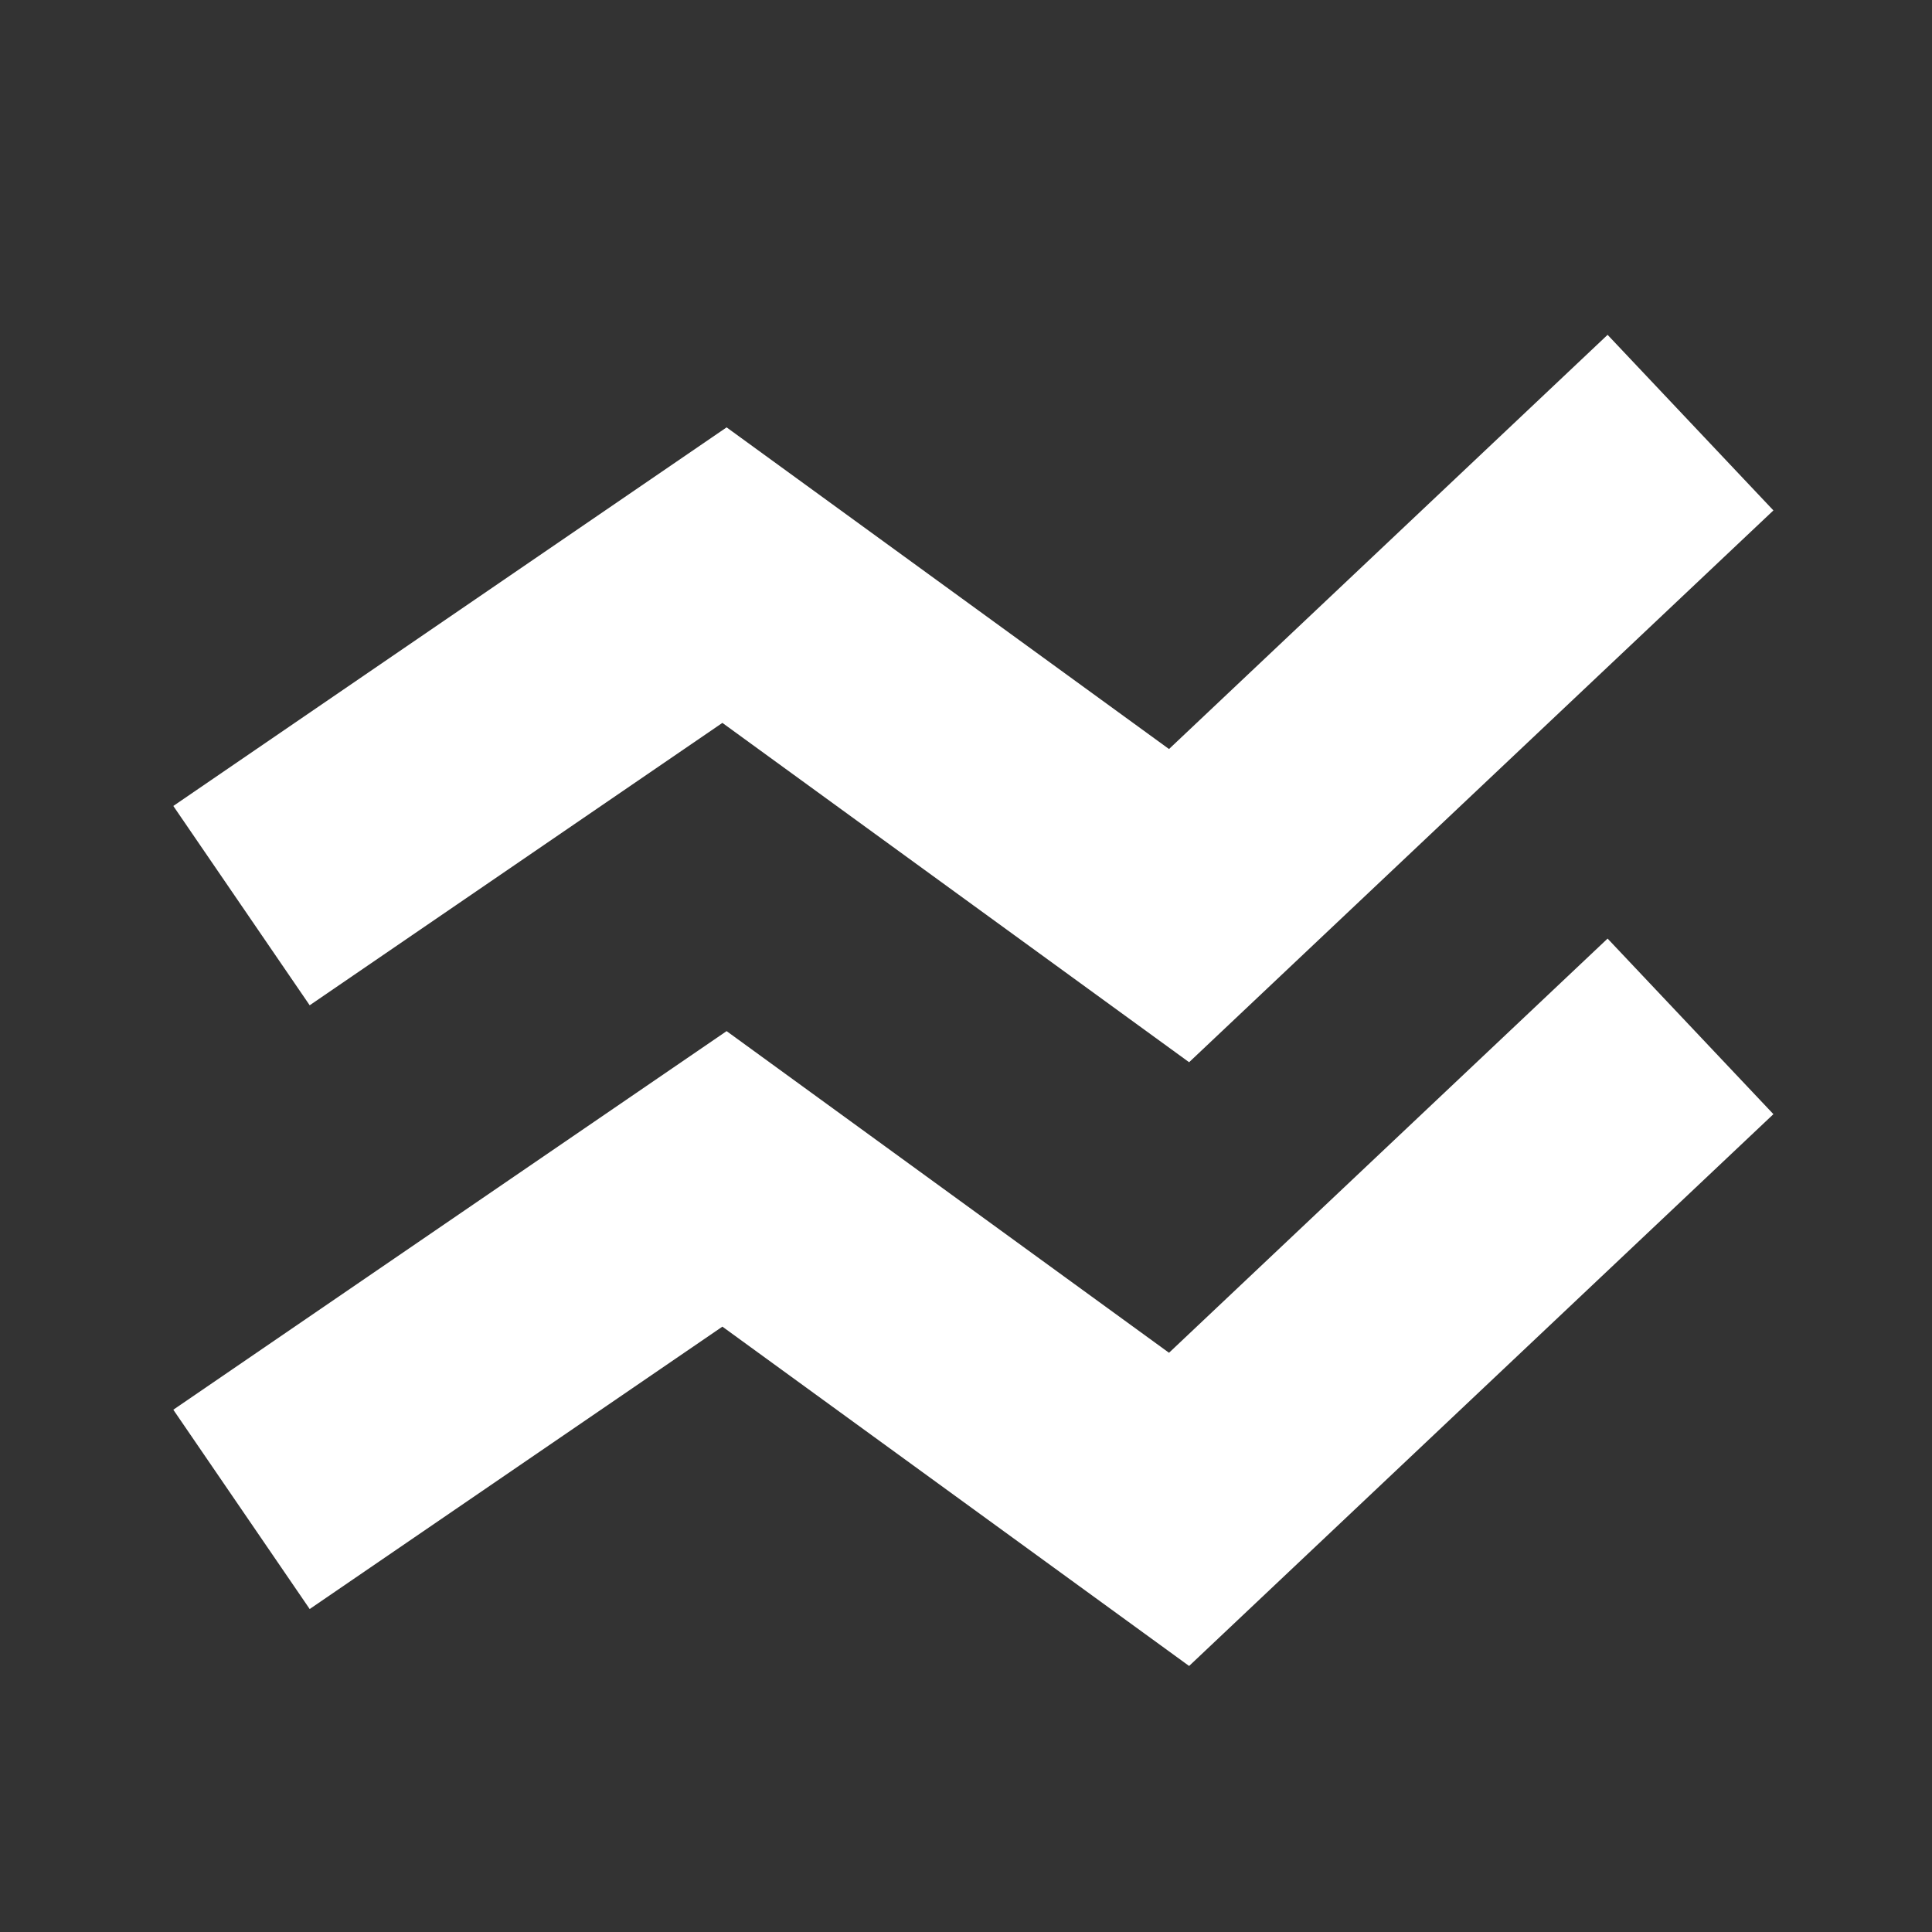
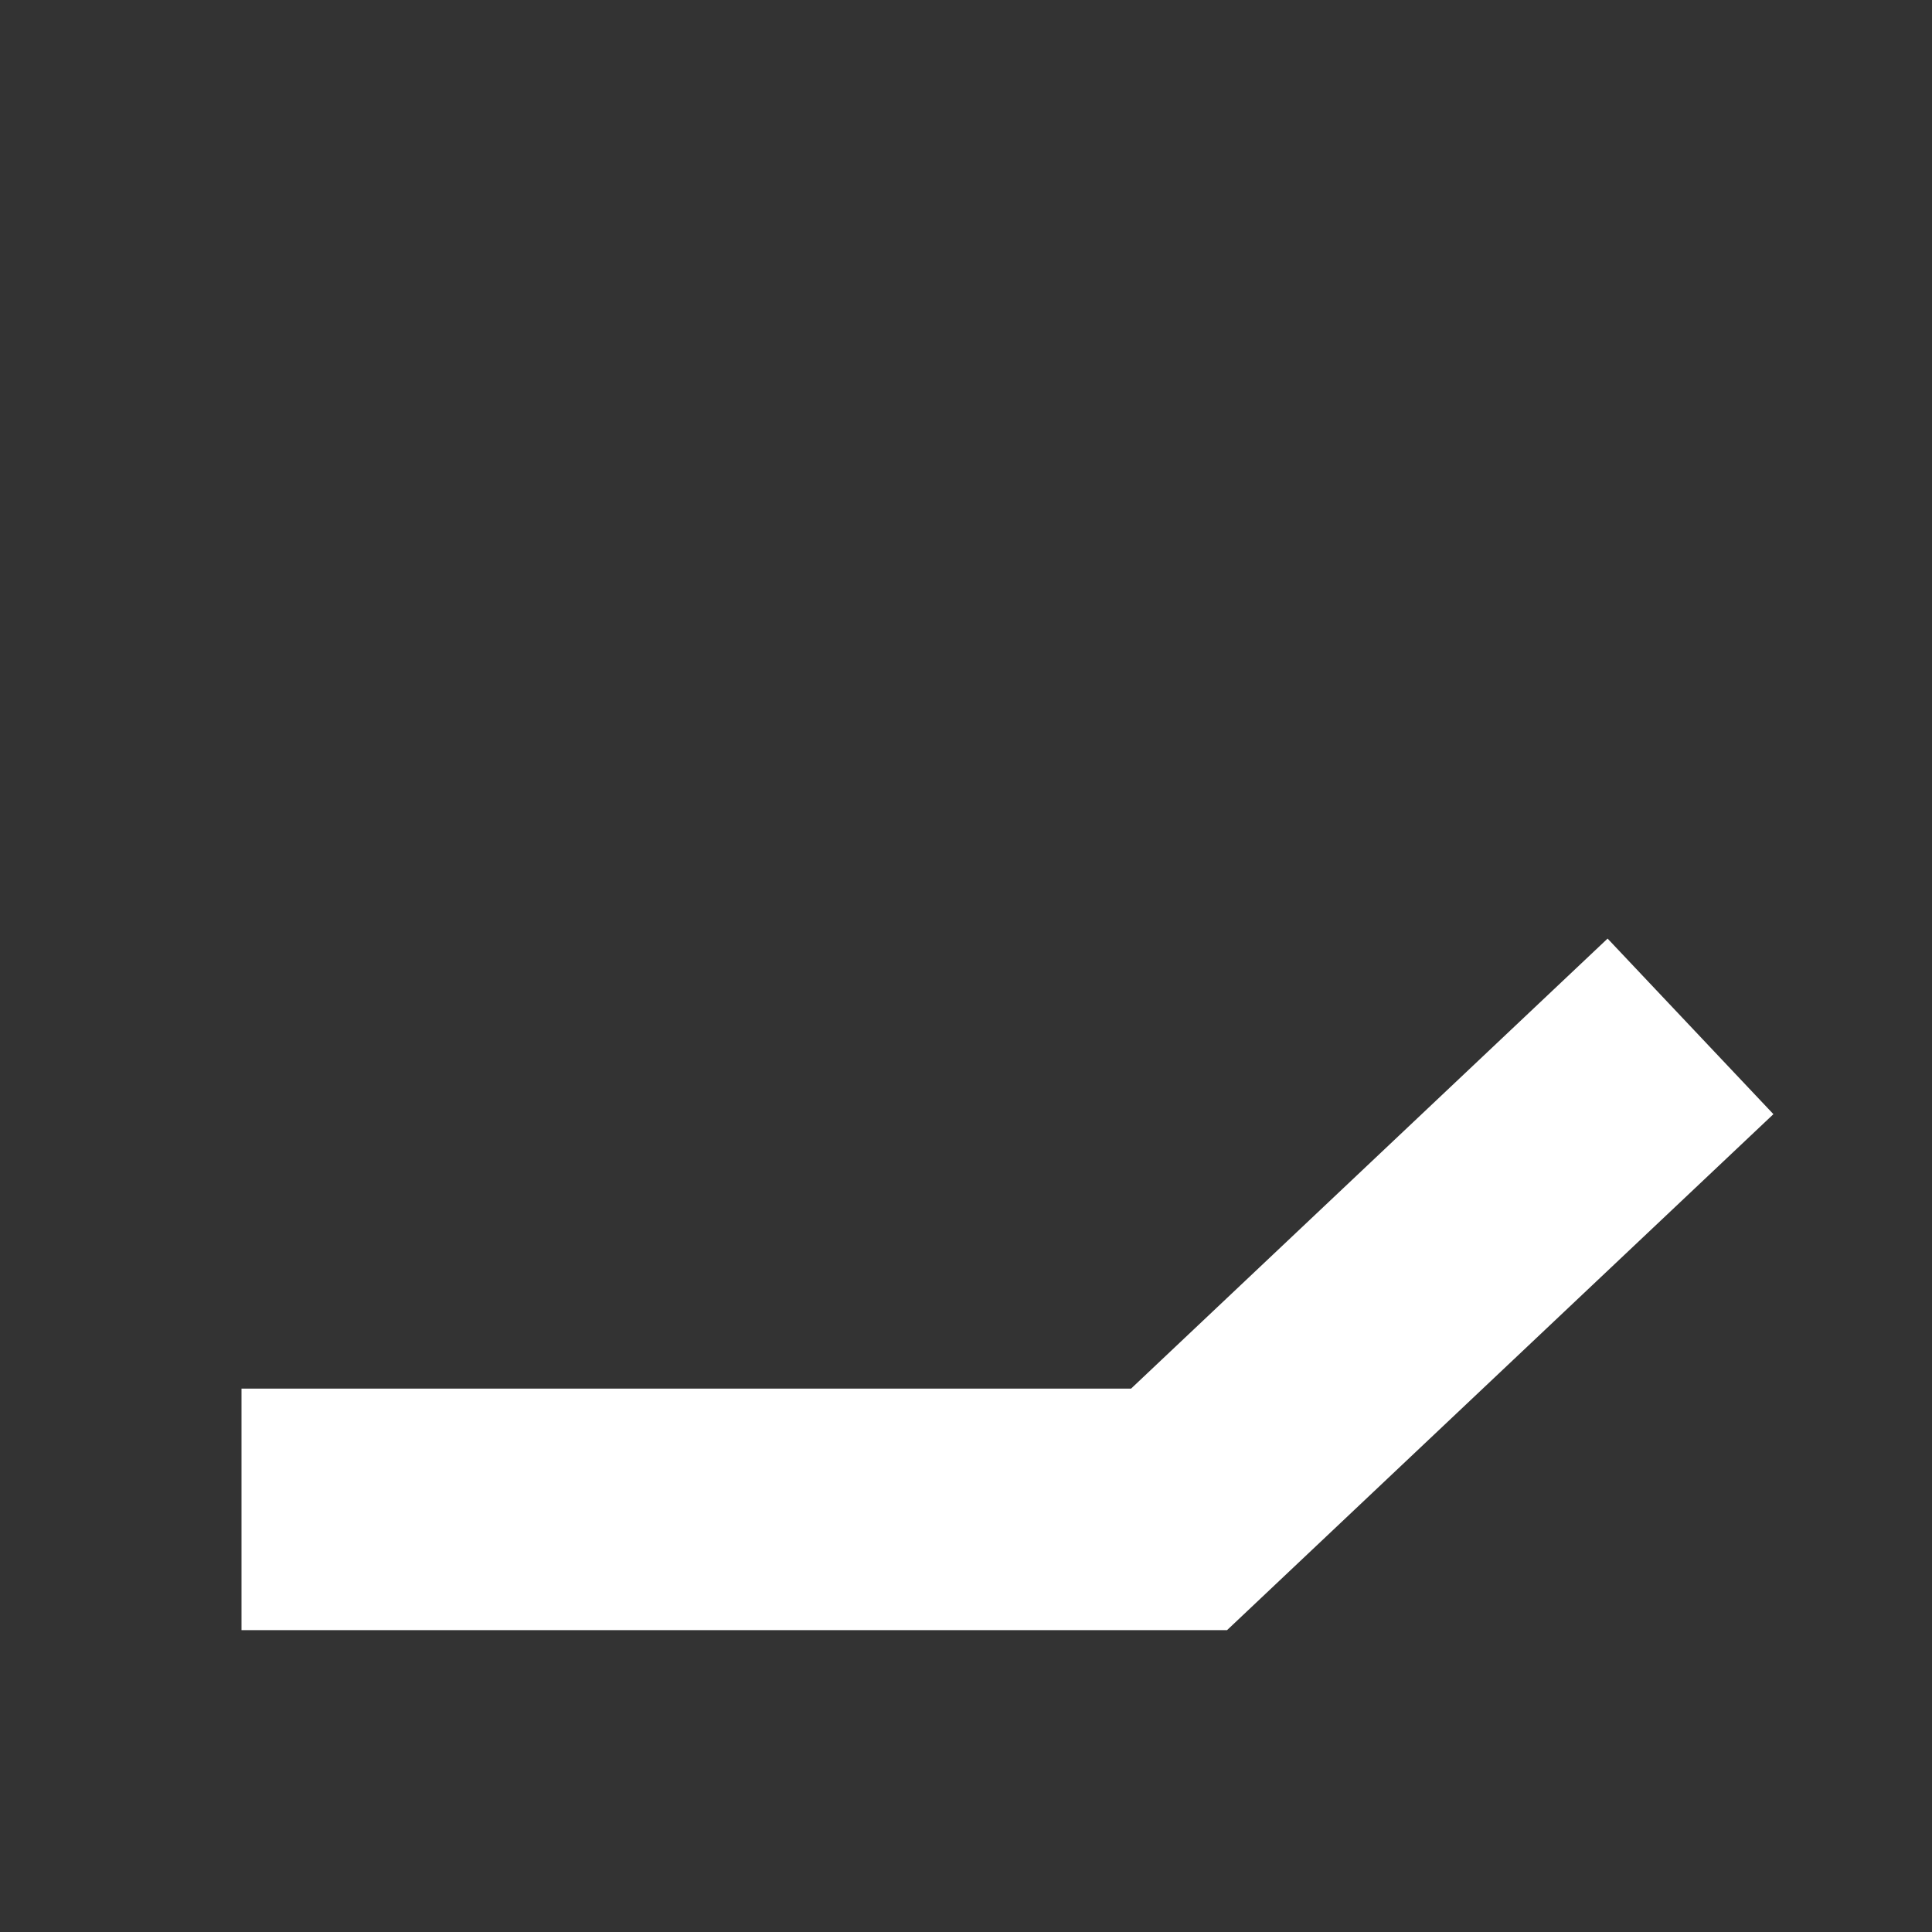
<svg xmlns="http://www.w3.org/2000/svg" width="32" height="32" viewBox="0 0 32 32" fill="none">
  <rect x="0" y="0" width="32" height="32" fill="#333333" stroke="none" />
-   <path d="M4 25L12 19.526L19.529 25L28 17" stroke="white" stroke-width="4" />
-   <path d="M4 15L12 9.526L19.529 15L28 7" stroke="white" stroke-width="4" />
+   <path d="M4 25L19.529 25L28 17" stroke="white" stroke-width="4" />
</svg>